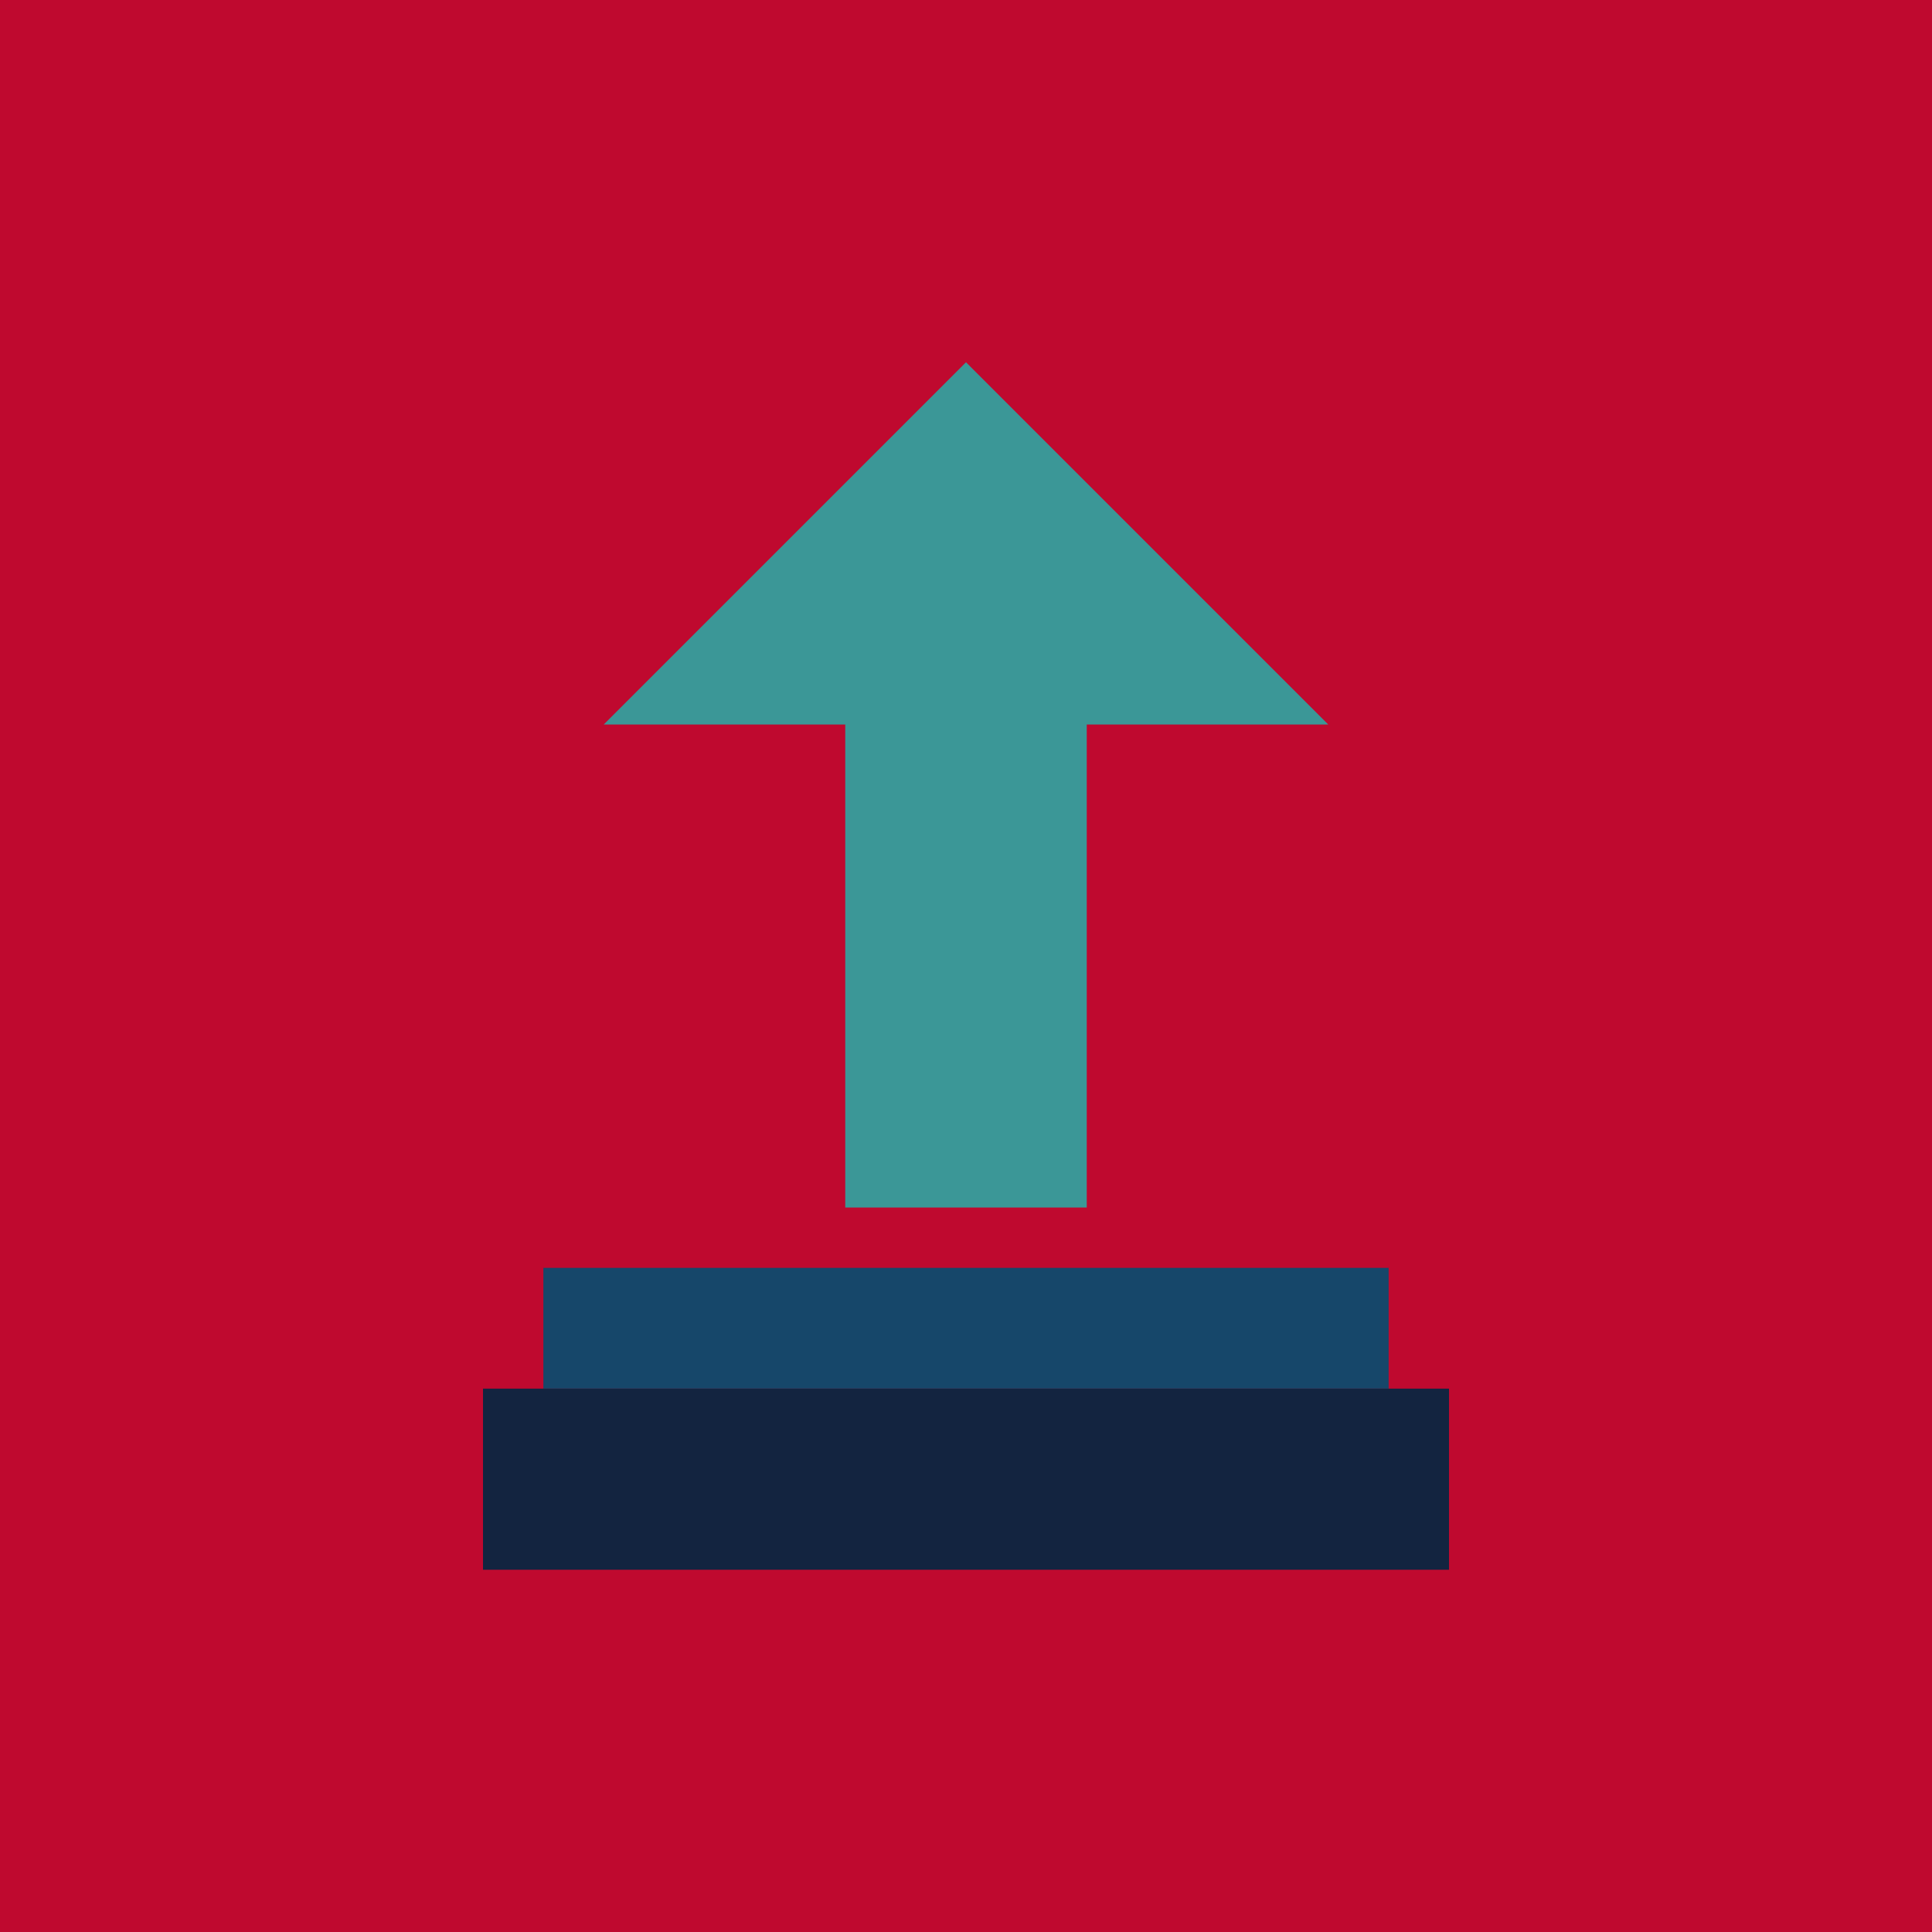
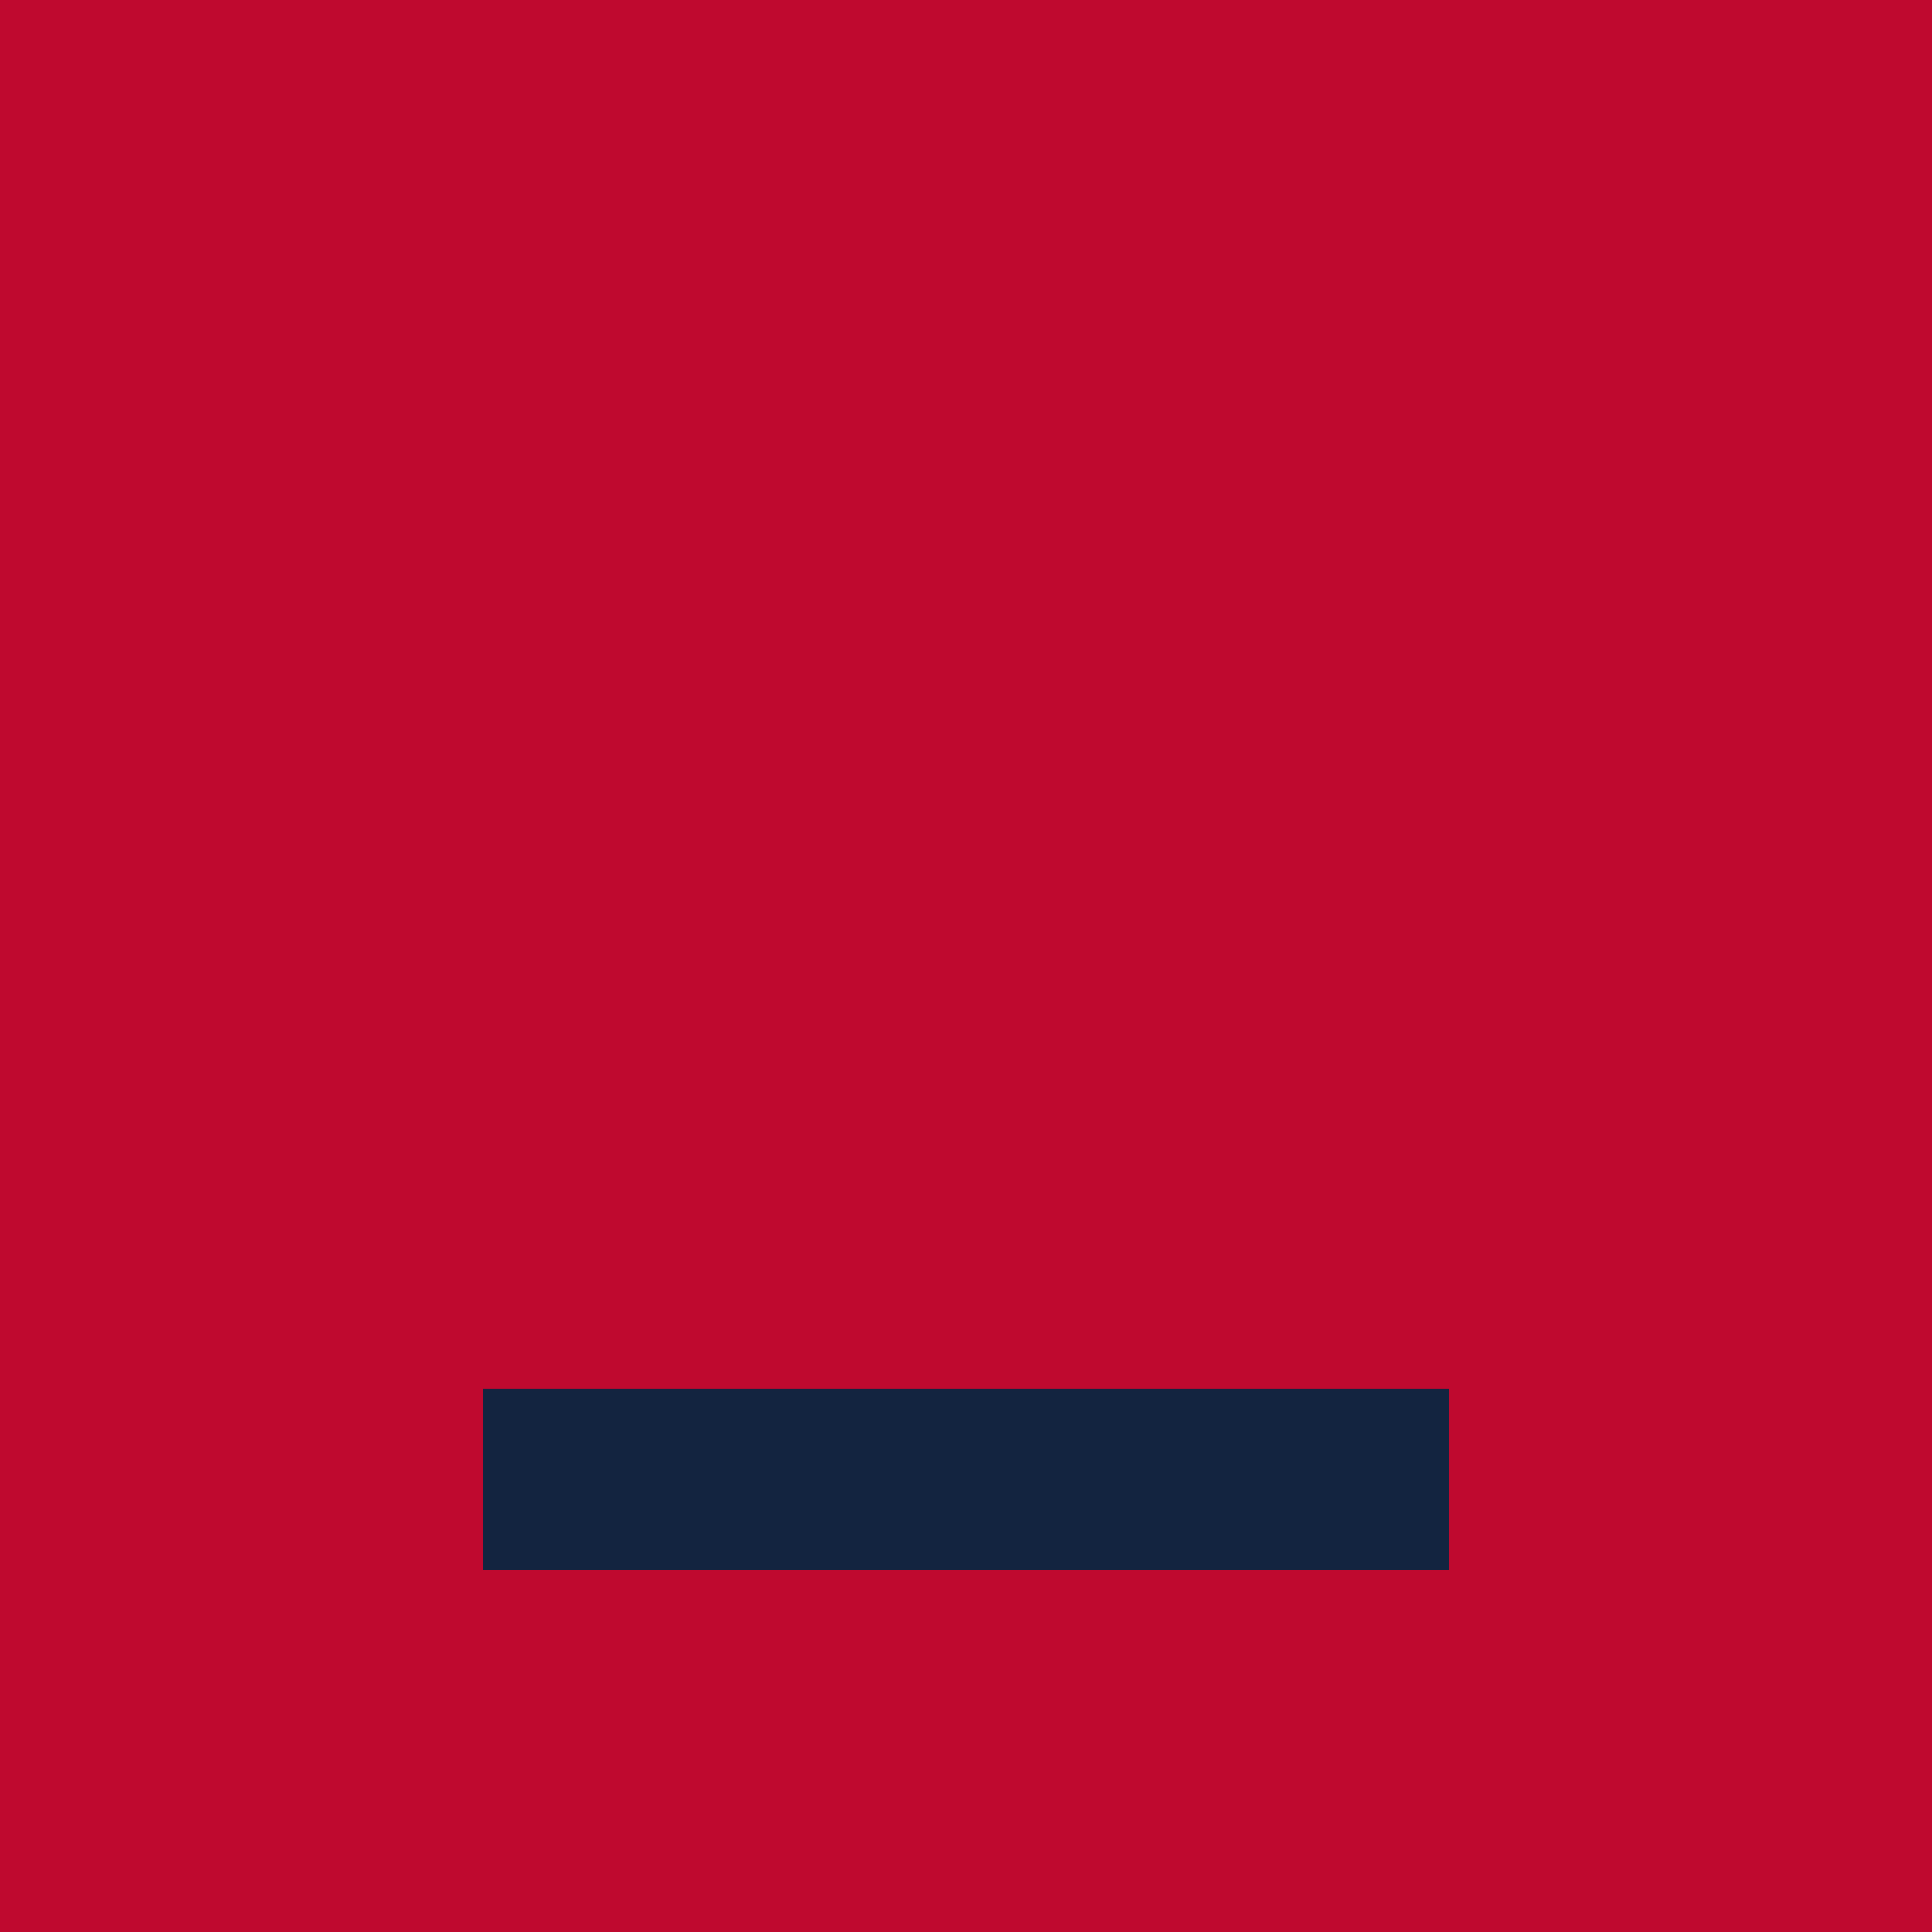
<svg xmlns="http://www.w3.org/2000/svg" viewBox="0 0 64 64">
  <rect width="64" height="64" fill="#BF092F" />
-   <path d="M32 12L20 24h8v16h8V24h8z" fill="#3B9797" />
-   <rect x="18" y="42" width="28" height="4" fill="#16476A" />
  <path d="M16 46h32v6H16z" fill="#132440" />
</svg>